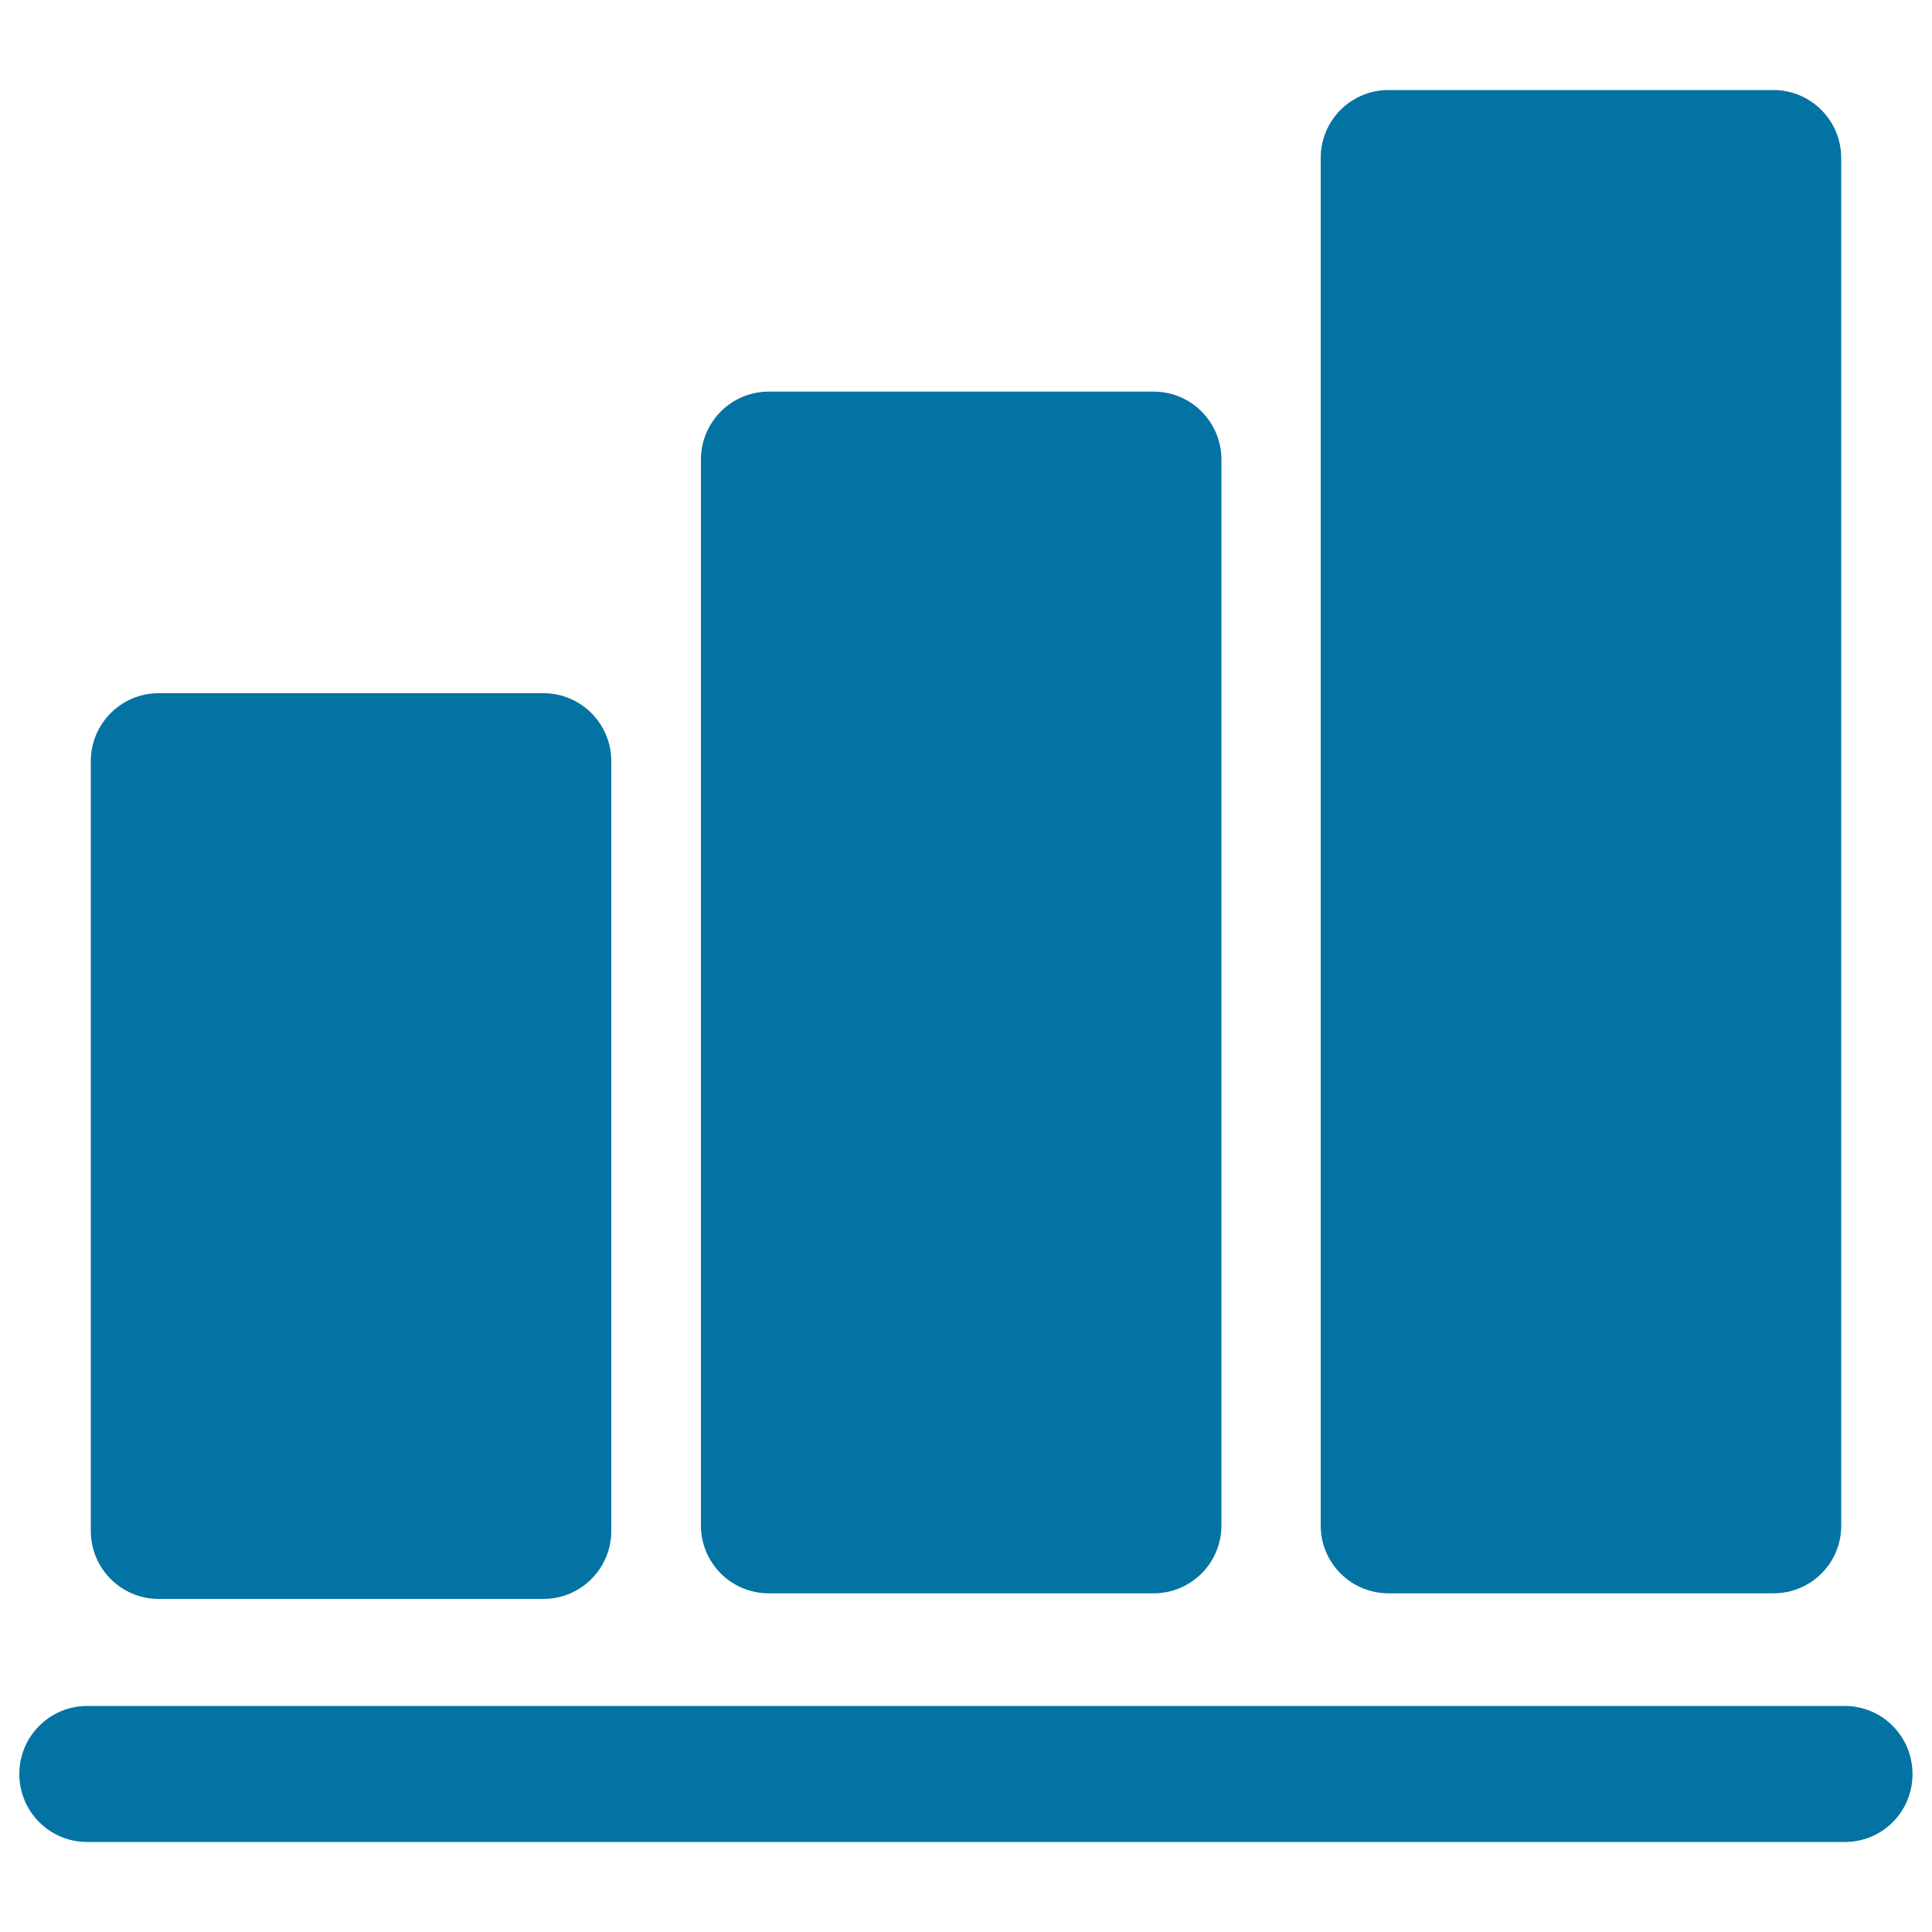
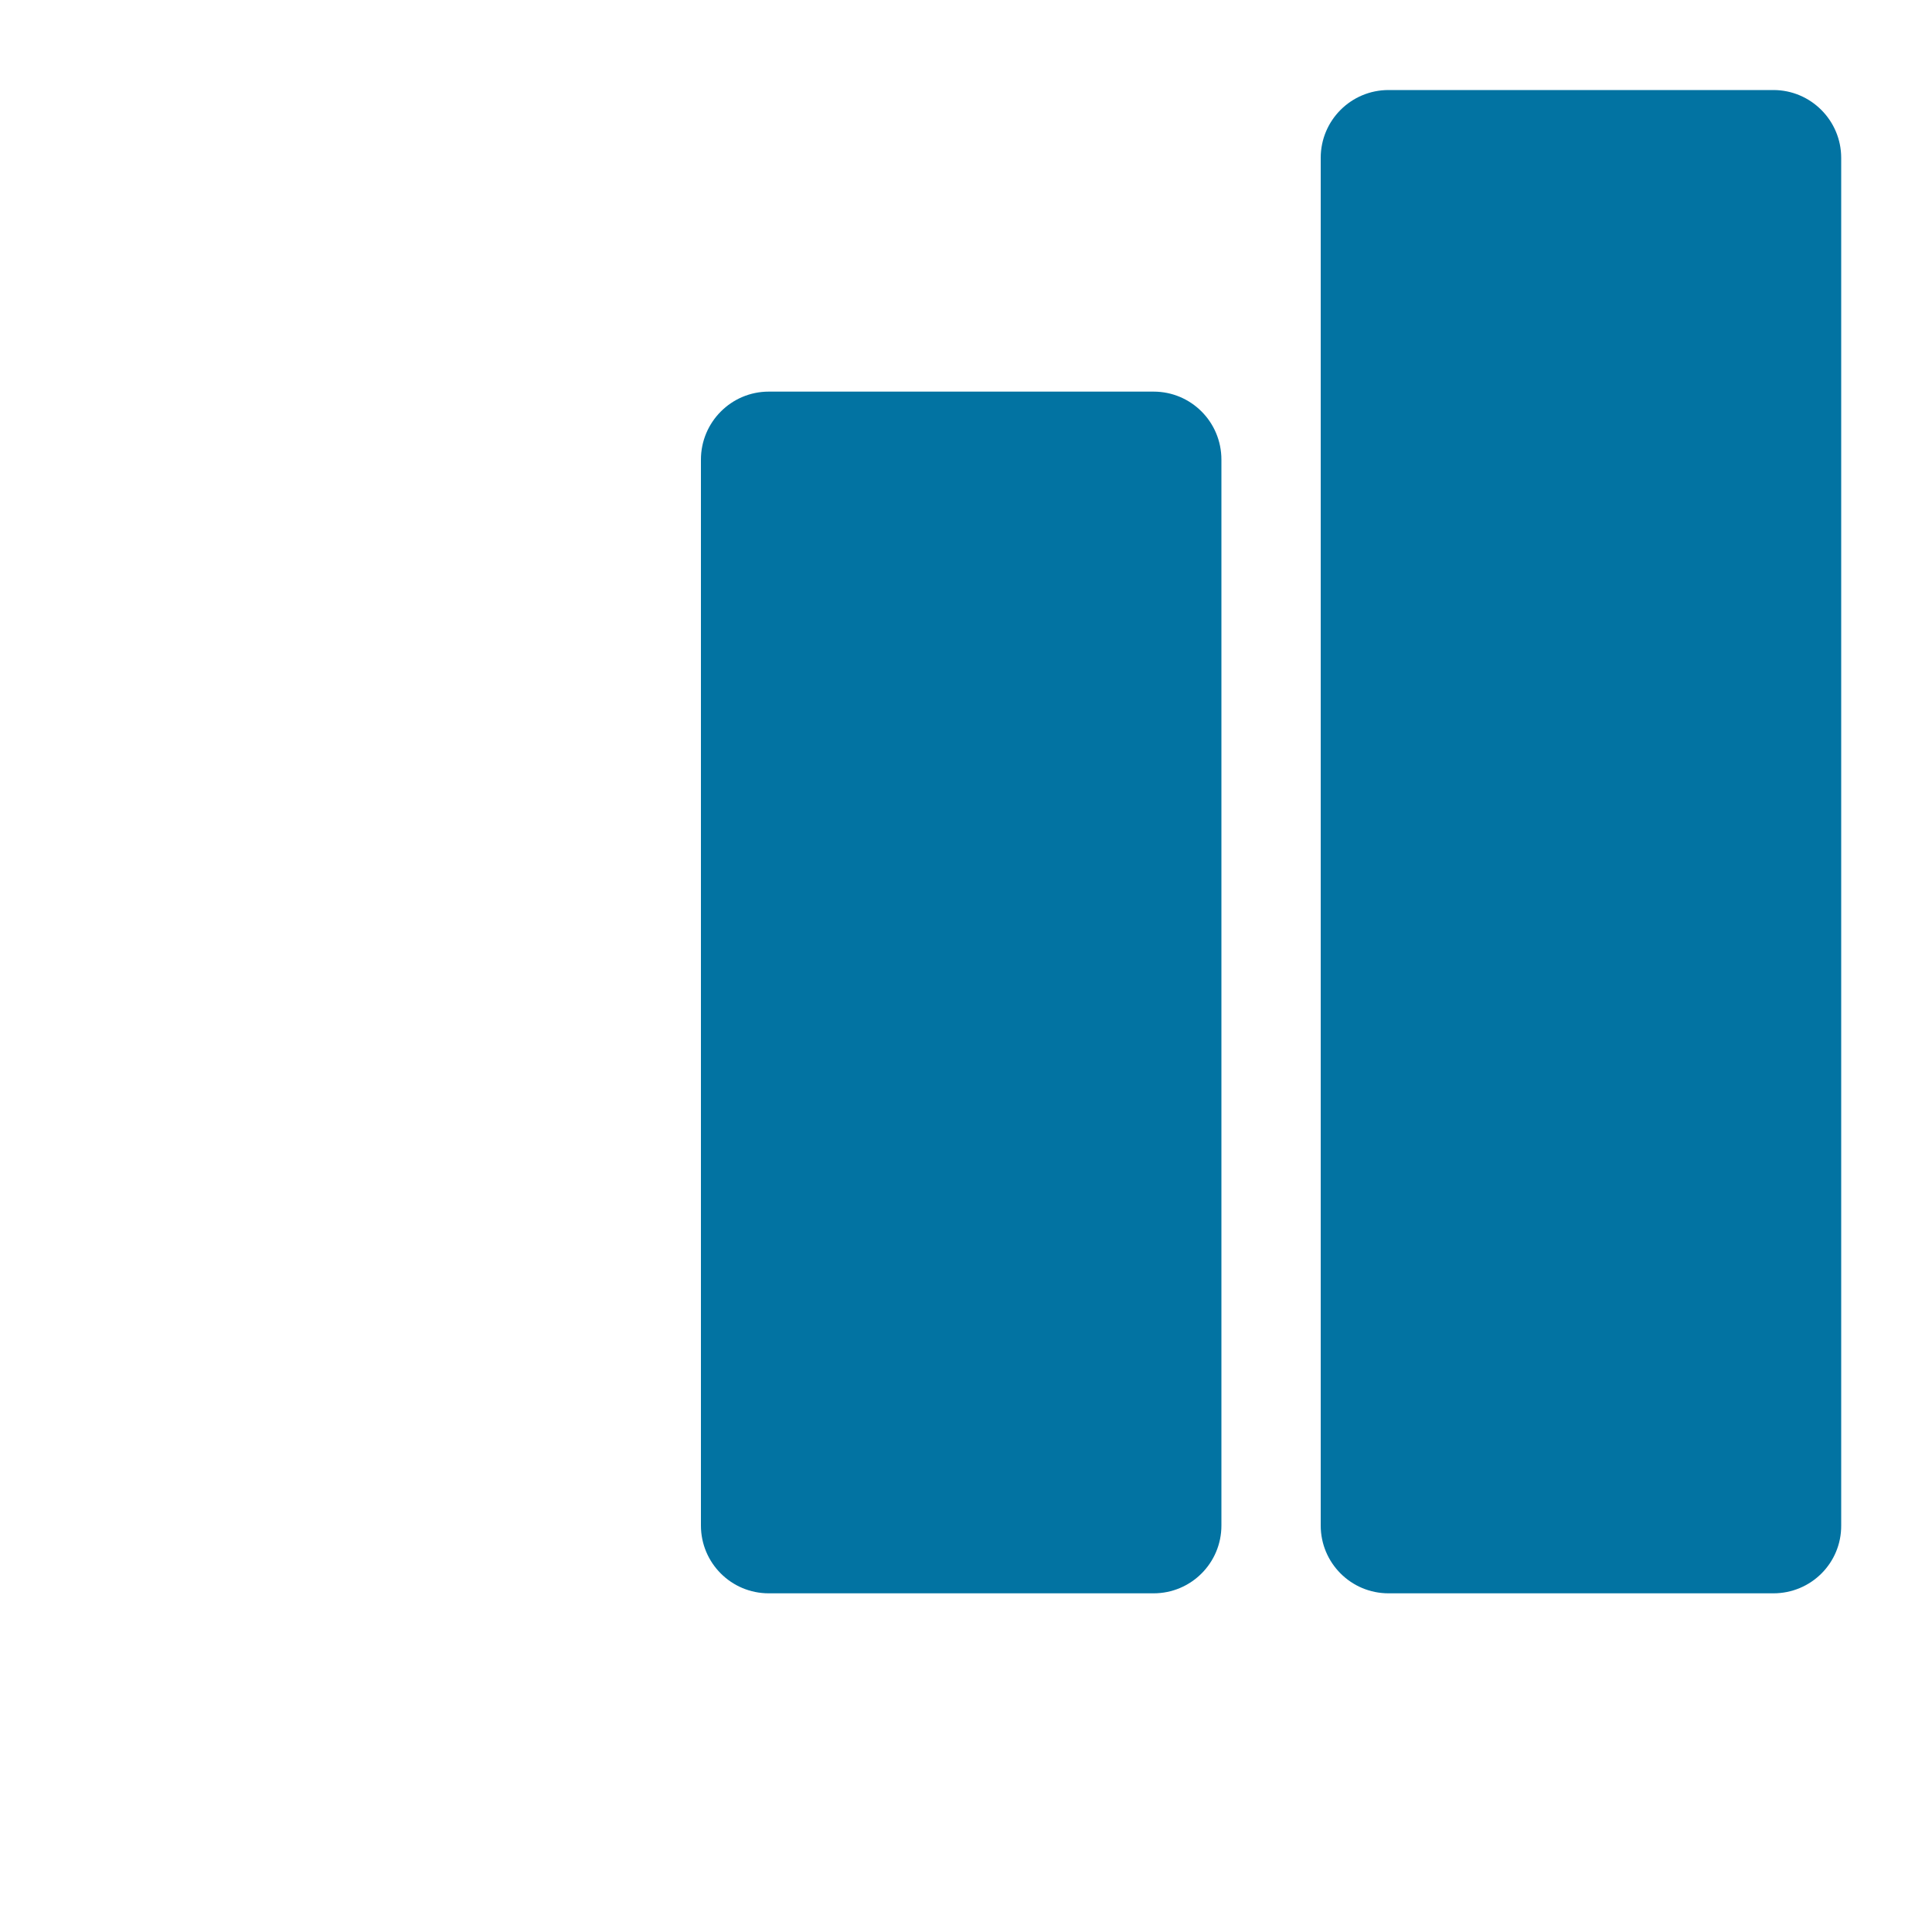
<svg xmlns="http://www.w3.org/2000/svg" viewBox="0 0 1000 1000" style="fill:#0273a2">
  <title>Three Bars Graph SVG icon</title>
  <g>
    <g>
      <g>
-         <path d="M281.3,827.6H82.1c-19.4,0-35.1-15.8-35.1-35.2V394c0-19.4,15.7-35.2,35.1-35.2h199.2c19.4,0,35.1,15.8,35.1,35.2v398.4C316.4,811.8,300.7,827.6,281.3,827.6z" />
-       </g>
+         </g>
      <g>
        <path d="M597.1,824.7H397.9c-19.4,0-35.1-15.7-35.1-35.1V237.9c0-19.4,15.7-35.2,35.1-35.2h199.2c19.4,0,35.1,15.7,35.1,35.2v551.7C632.2,809,616.5,824.7,597.1,824.7z" />
      </g>
      <g>
        <path d="M917.9,824.7H718.7c-19.4,0-35.1-15.7-35.1-35.1V81.7c0-19.4,15.7-35.1,35.1-35.1h199.2c19.4,0,35.1,15.8,35.1,35.1v707.9C953.1,809,937.4,824.7,917.9,824.7z" />
      </g>
      <g>
-         <path d="M954.9,953.4H45.1c-19.4,0-35.1-15.7-35.1-35.2c0-19.4,15.7-35.2,35.1-35.2h909.7c19.4,0,35.1,15.7,35.1,35.2C990,937.7,974.3,953.4,954.9,953.4z" />
-       </g>
+         </g>
    </g>
  </g>
</svg>